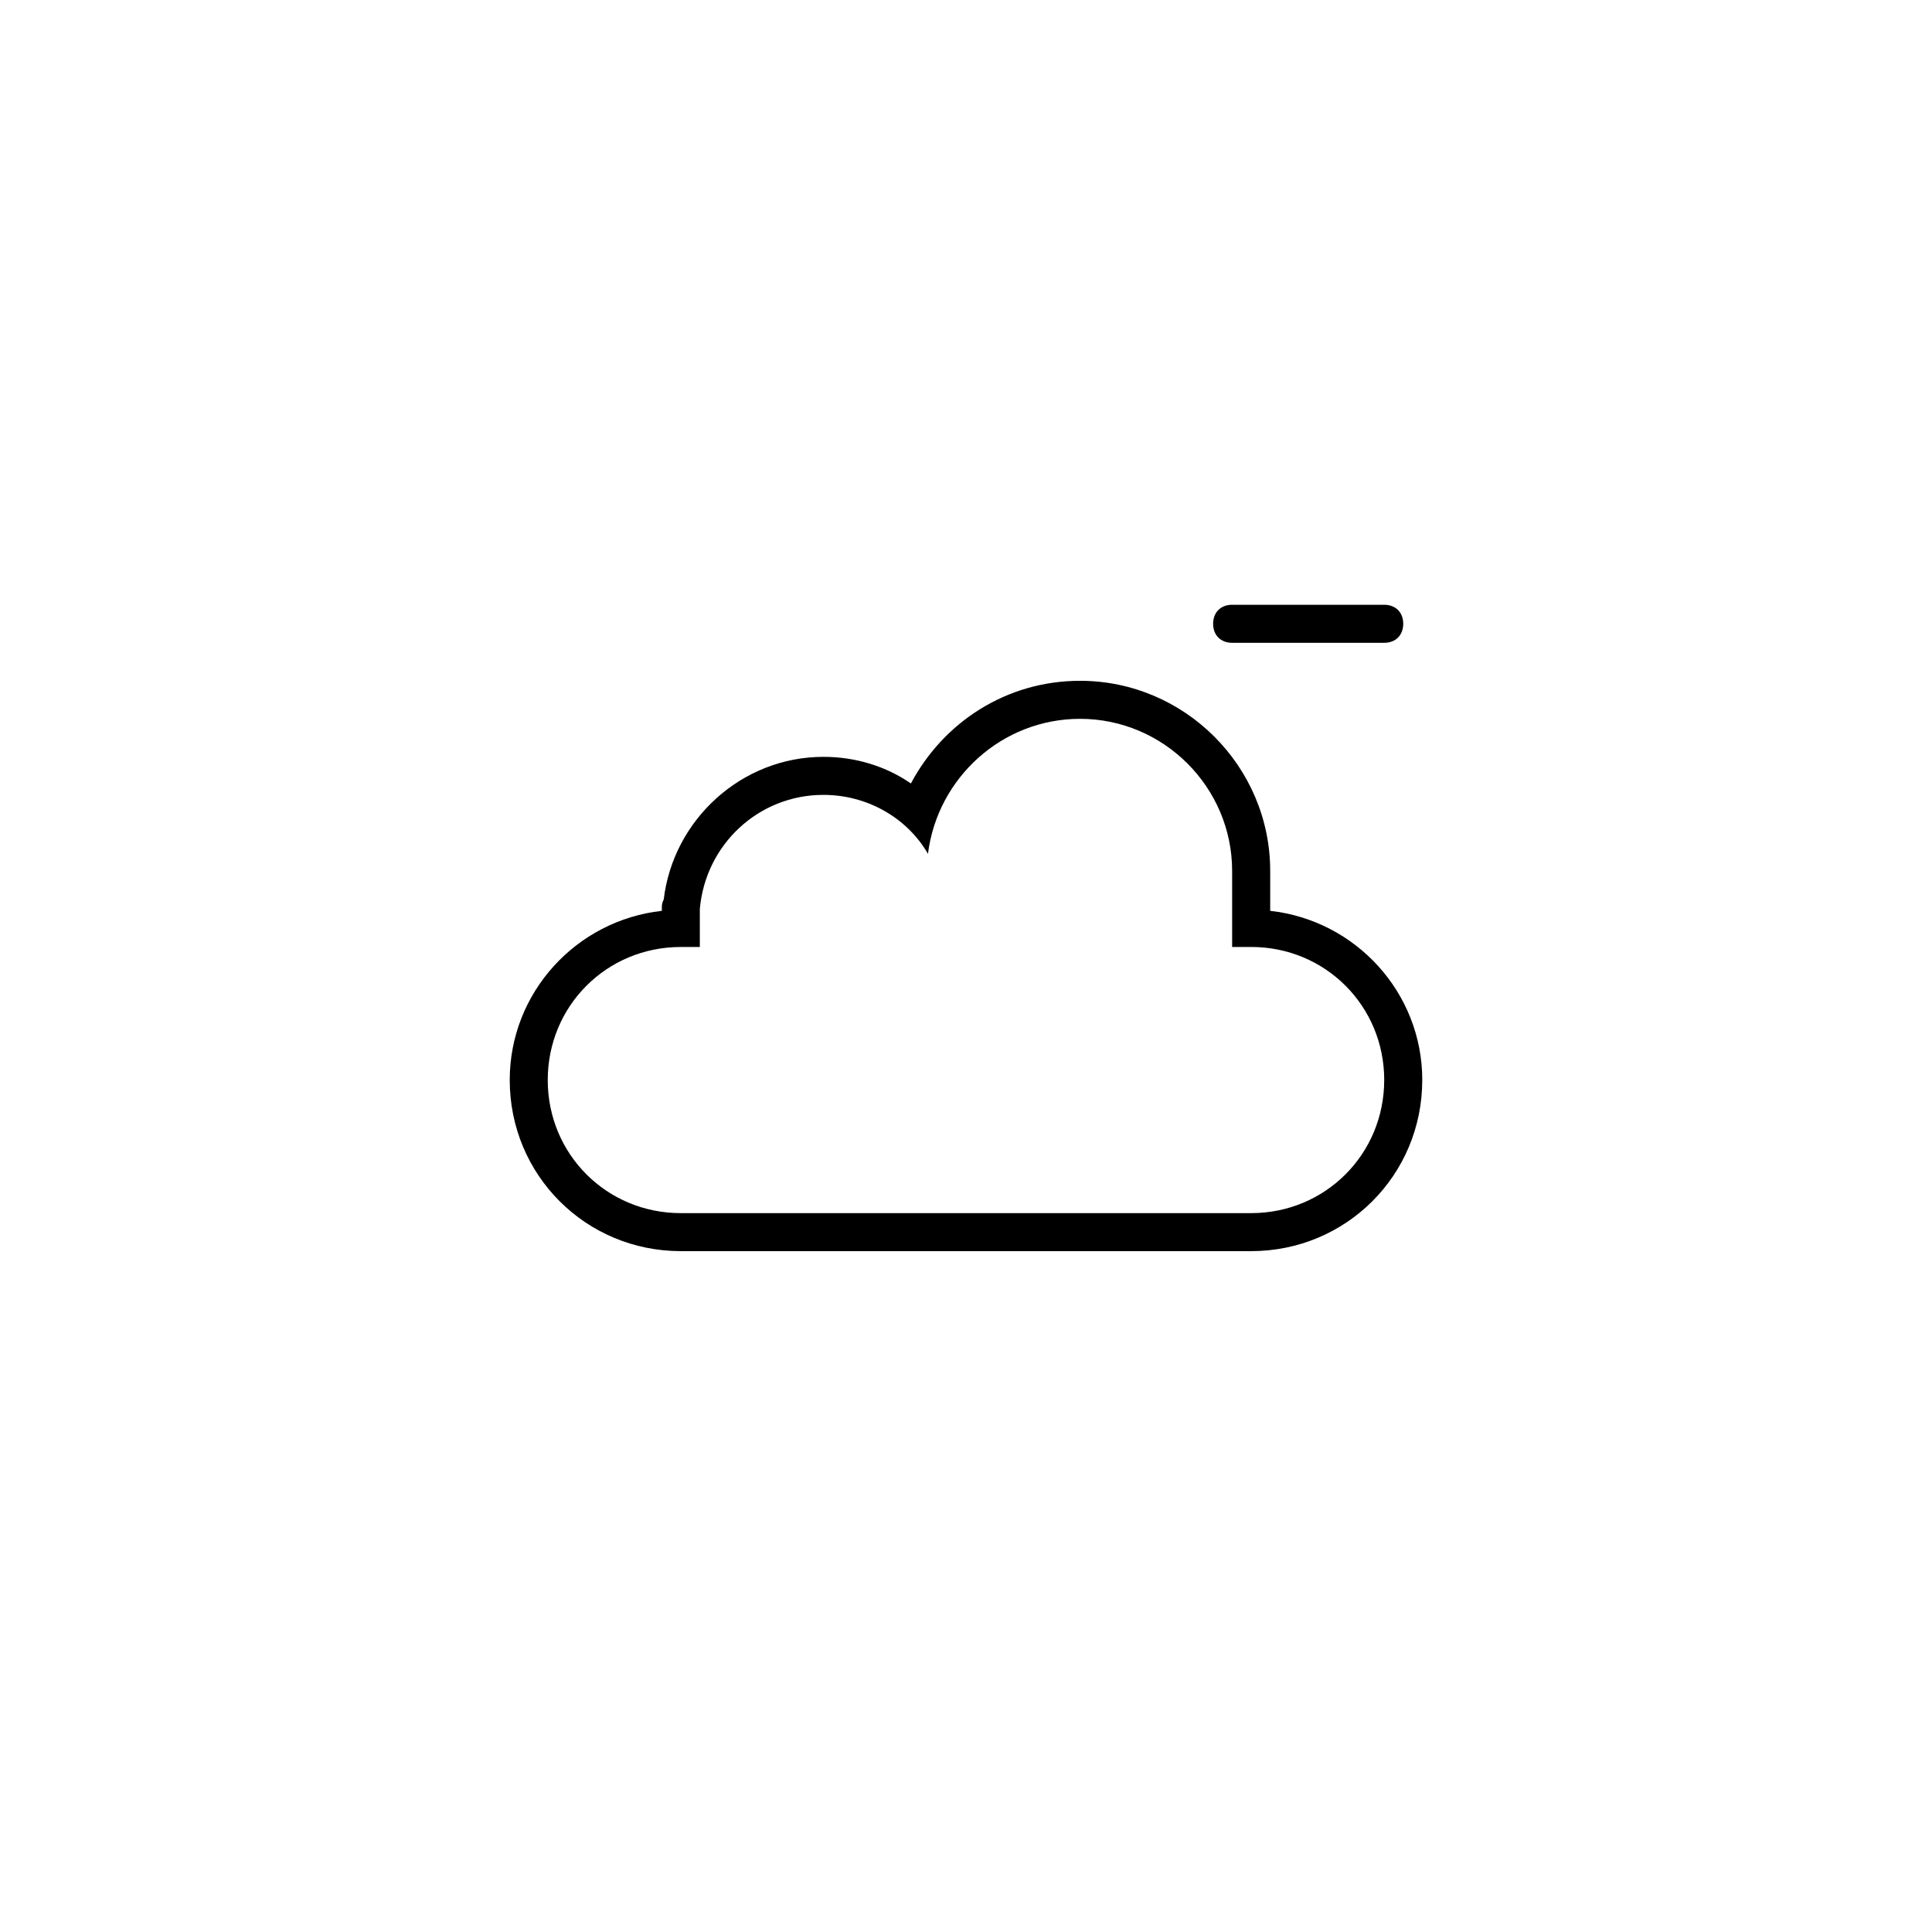
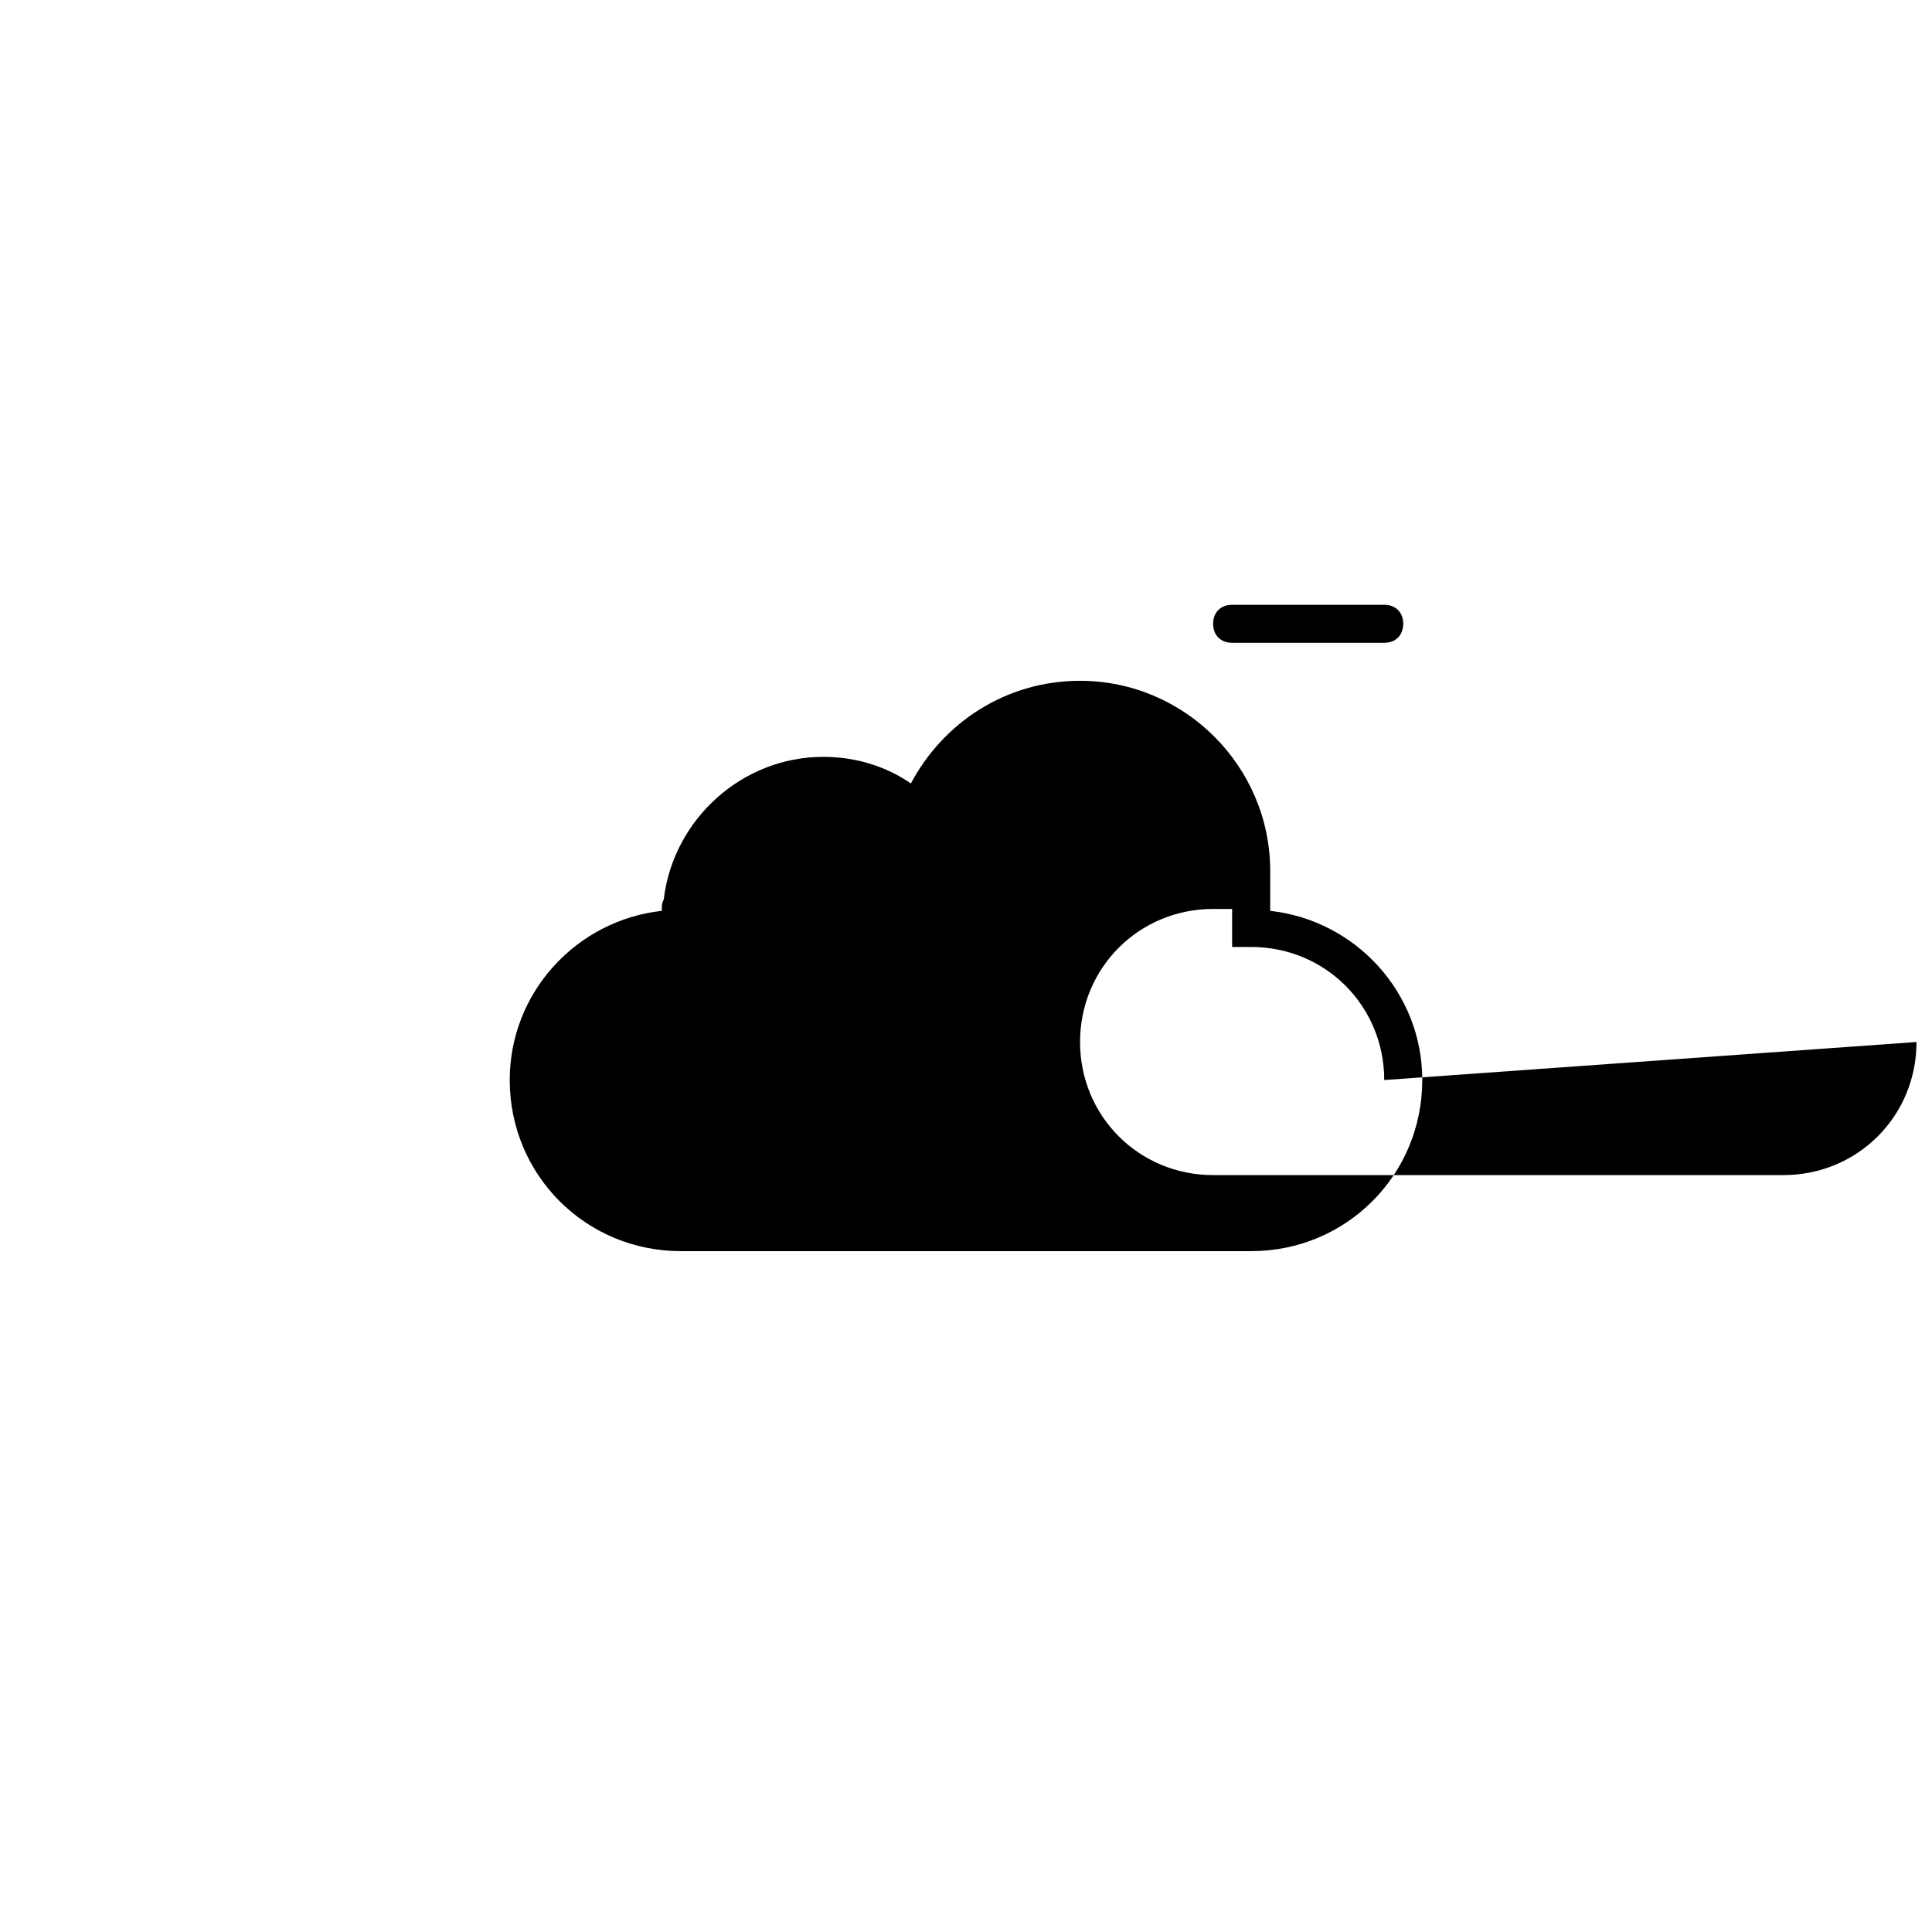
<svg xmlns="http://www.w3.org/2000/svg" fill="#000000" width="800px" height="800px" version="1.1" viewBox="144 144 512 512">
-   <path d="m465.49 309.31c0-3.023 2.016-5.039 5.039-5.039h40.305c3.023 0 5.039 2.016 5.039 5.039s-2.016 5.039-5.039 5.039h-40.305c-3.023 0-5.039-2.016-5.039-5.039zm55.422 120.91c0 25.191-20.152 45.344-45.344 45.344h-151.14c-25.191 0-45.344-20.152-45.344-45.344 0-23.176 17.633-42.32 40.305-44.84l0.004-0.504c0-1.008 0-1.512 0.504-2.519 2.519-21.16 20.656-37.785 42.32-37.785 8.566 0 16.625 2.519 23.176 7.055 8.566-16.121 25.191-27.207 44.84-27.207 27.711 0 50.383 22.672 50.383 50.383v10.578c22.668 2.519 40.301 21.664 40.301 44.84zm-10.078 0c0-19.648-15.617-35.266-35.266-35.266h-5.039v-20.152c0-22.168-18.137-40.305-40.305-40.305-20.656 0-37.785 15.617-40.305 35.77-5.543-9.574-16.121-15.617-27.711-15.617-17.129 0-31.234 13.098-32.746 30.23v10.078h-5.039c-19.648 0-35.266 15.617-35.266 35.266 0 19.648 15.617 35.266 35.266 35.266h151.14c19.648-0.004 35.266-15.621 35.266-35.27z" />
+   <path d="m465.49 309.31c0-3.023 2.016-5.039 5.039-5.039h40.305c3.023 0 5.039 2.016 5.039 5.039s-2.016 5.039-5.039 5.039h-40.305c-3.023 0-5.039-2.016-5.039-5.039zm55.422 120.91c0 25.191-20.152 45.344-45.344 45.344h-151.14c-25.191 0-45.344-20.152-45.344-45.344 0-23.176 17.633-42.32 40.305-44.84l0.004-0.504c0-1.008 0-1.512 0.504-2.519 2.519-21.16 20.656-37.785 42.32-37.785 8.566 0 16.625 2.519 23.176 7.055 8.566-16.121 25.191-27.207 44.84-27.207 27.711 0 50.383 22.672 50.383 50.383v10.578c22.668 2.519 40.301 21.664 40.301 44.84zm-10.078 0c0-19.648-15.617-35.266-35.266-35.266h-5.039v-20.152v10.078h-5.039c-19.648 0-35.266 15.617-35.266 35.266 0 19.648 15.617 35.266 35.266 35.266h151.14c19.648-0.004 35.266-15.621 35.266-35.27z" />
</svg>